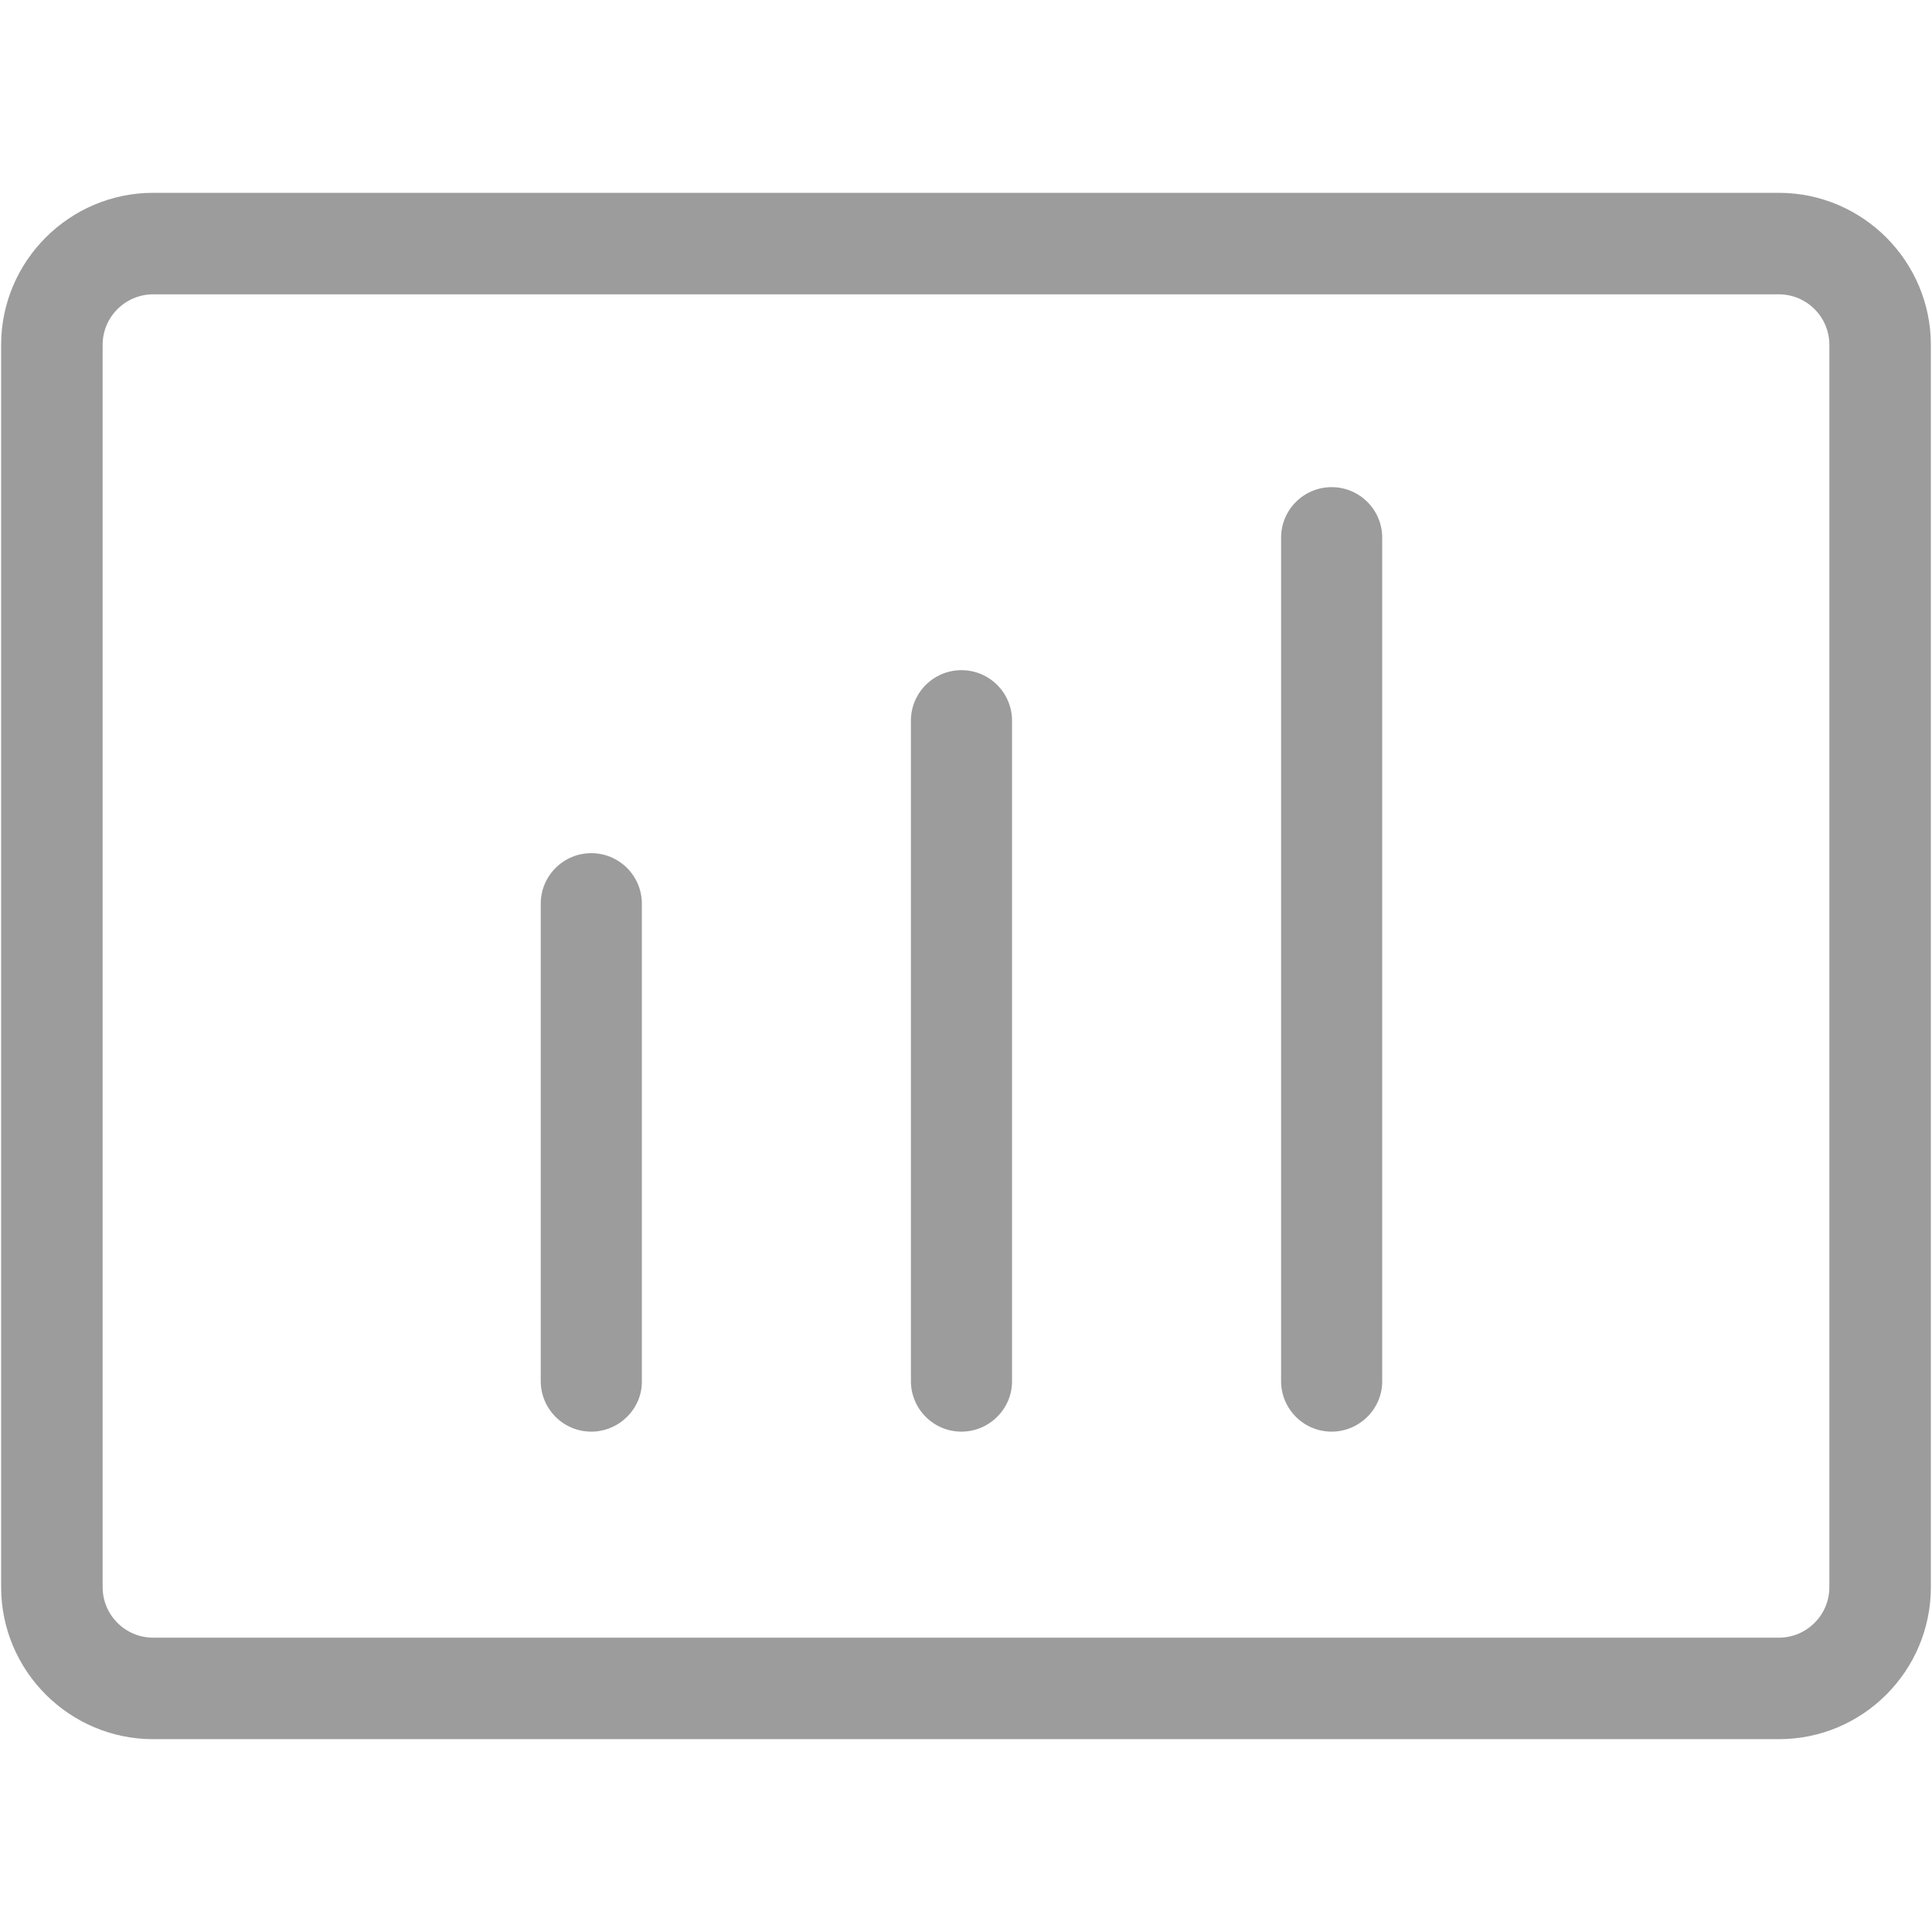
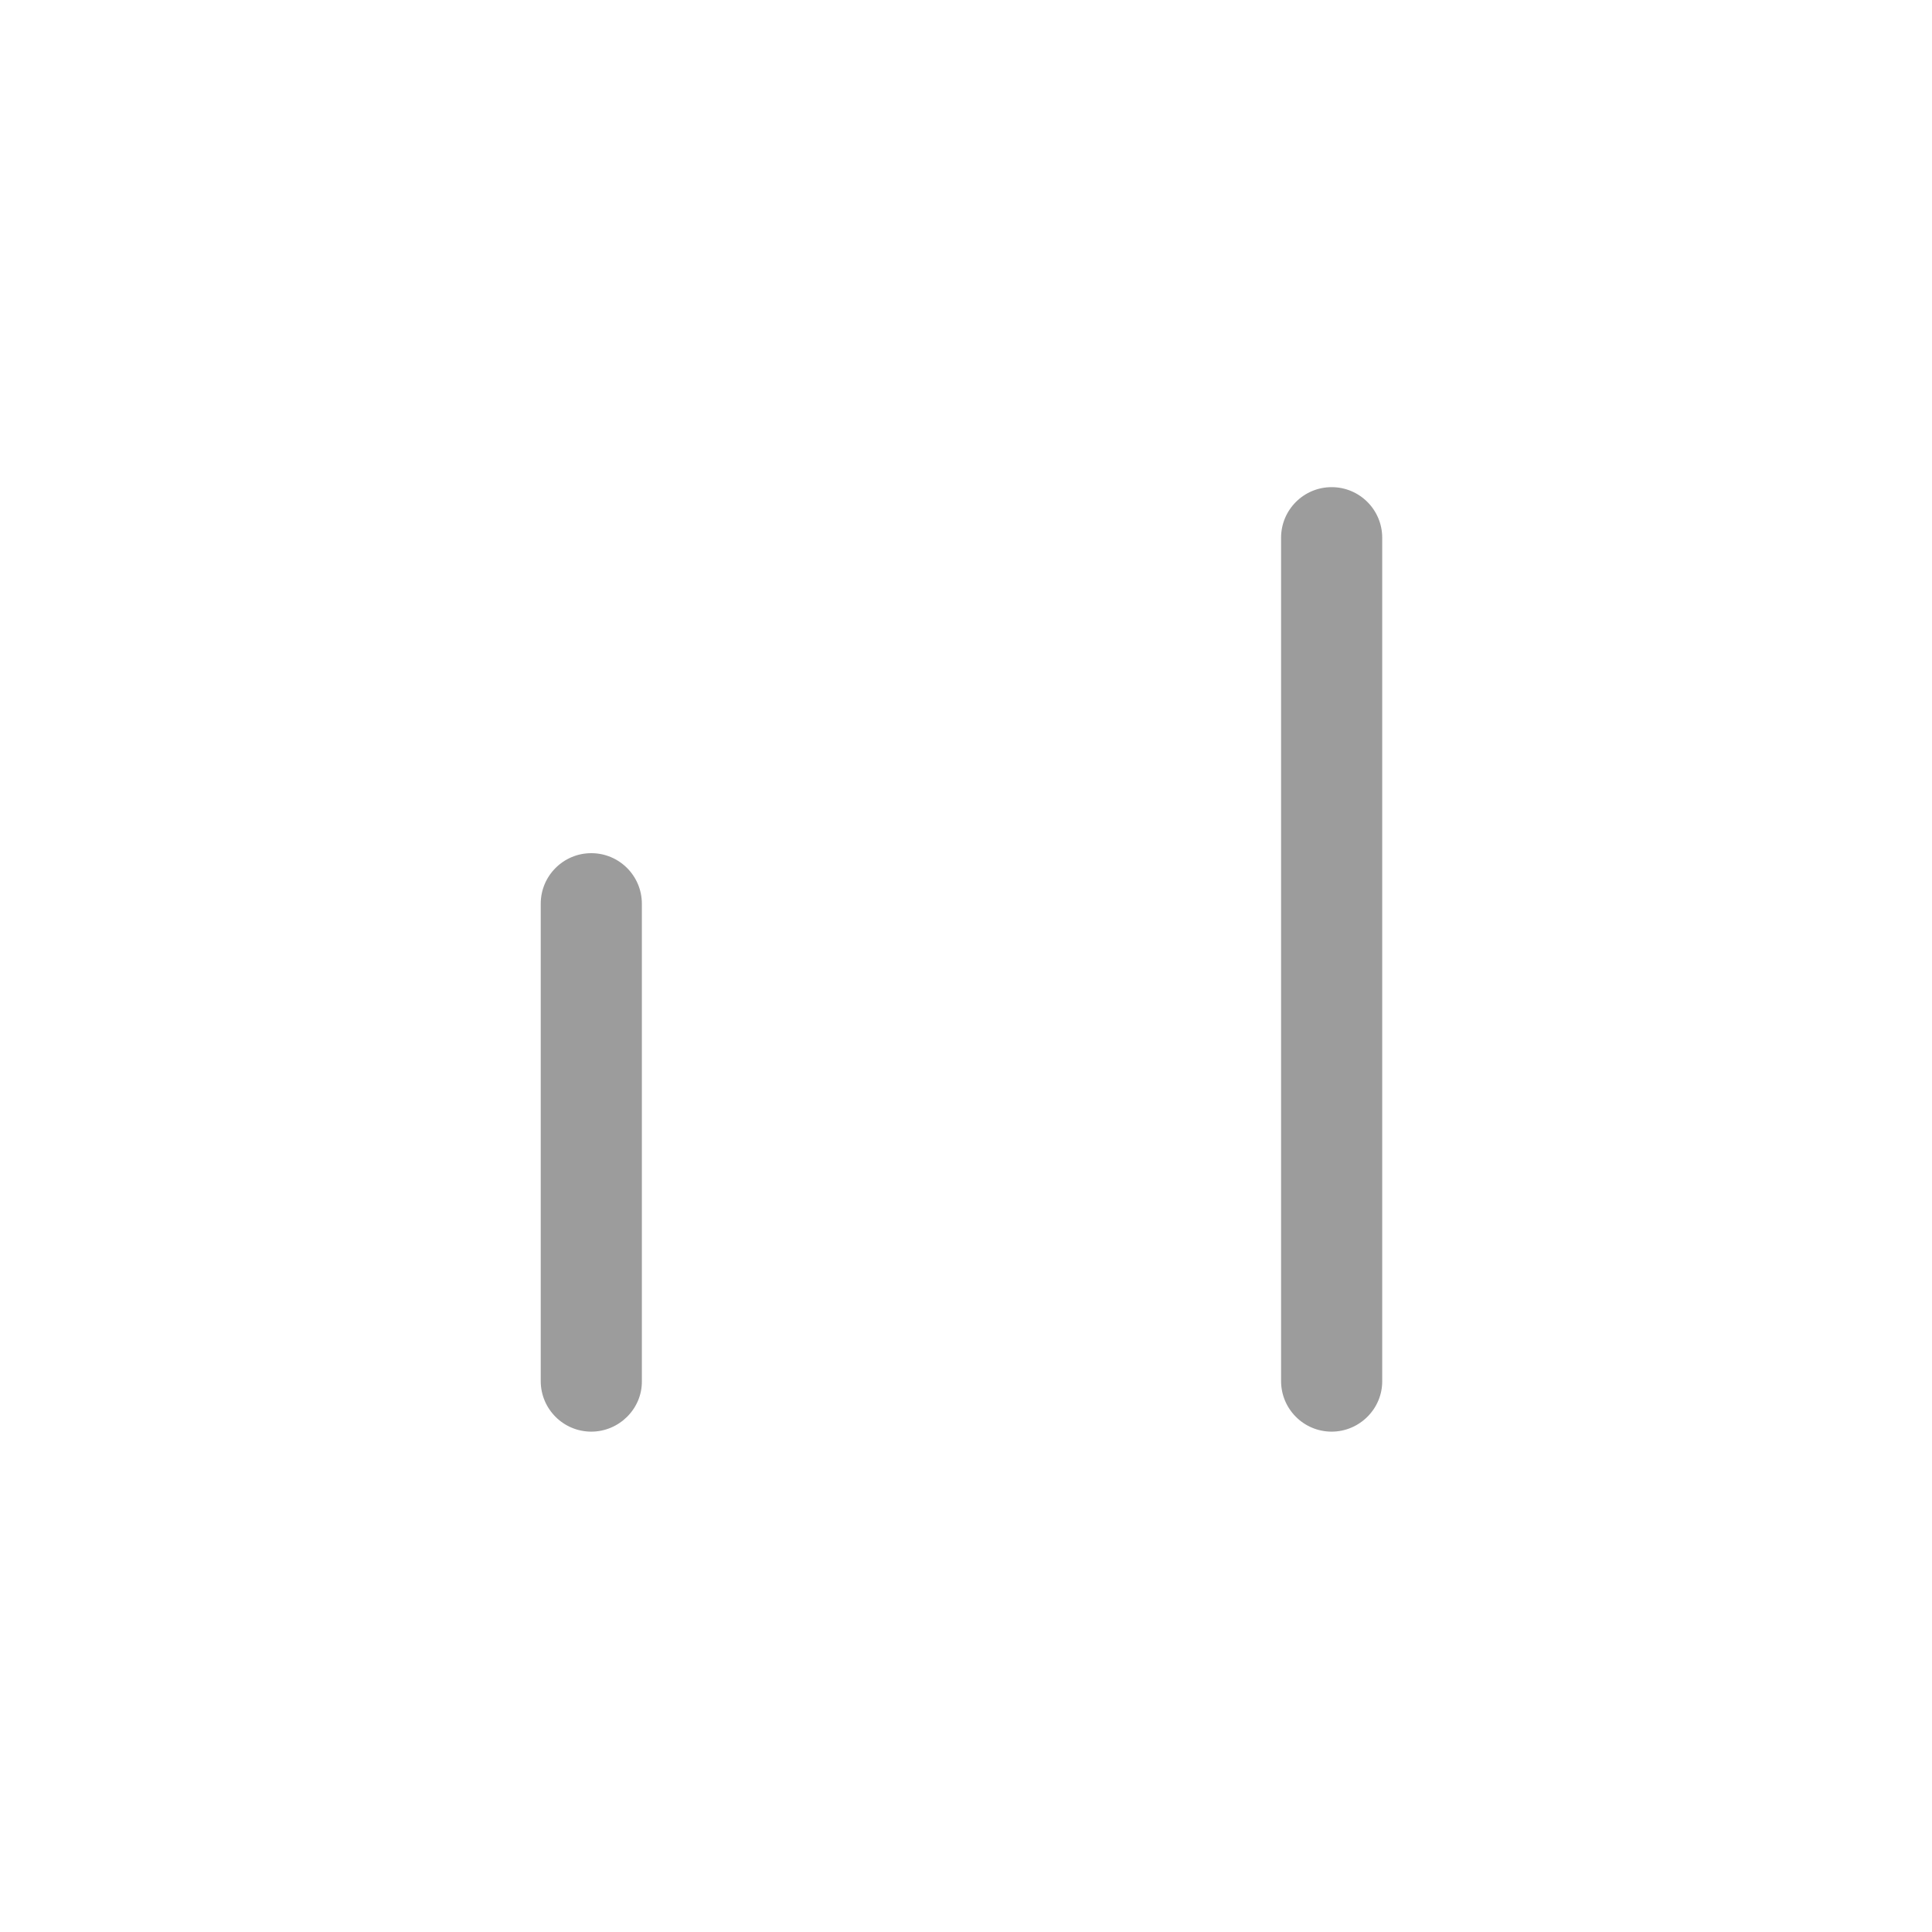
<svg xmlns="http://www.w3.org/2000/svg" id="Capa_1" x="0px" y="0px" viewBox="0 0 512 512" style="enable-background:new 0 0 512 512;" xml:space="preserve">
  <style type="text/css">	.st0{fill:#9C9C9C;}</style>
  <g>
    <g>
-       <path class="st0" d="M471.4,460.9H40.6c-22.2,0-40.3-18.1-40.3-40.3V91.4c0-22.2,18.1-40.3,40.3-40.3h430.8   c22.2,0,40.3,18.1,40.3,40.3v329.2C511.7,442.8,493.7,460.9,471.4,460.9z M40.6,78c-7.4,0-13.4,6-13.4,13.4v329.2   c0,7.4,6,13.4,13.4,13.4h430.8c7.4,0,13.4-6,13.4-13.4V91.4c0-7.4-6-13.4-13.4-13.4H40.6z" />
-     </g>
+       </g>
    <g>
      <path class="st0" d="M156.7,379.4c-7.4,0-13.4-6-13.4-13.4V239.5c0-7.4,6-13.4,13.4-13.4s13.4,6,13.4,13.4v126.5   C170.2,373.3,164.1,379.4,156.7,379.4z" />
    </g>
    <g>
-       <path class="st0" d="M254.8,379.4c-7.4,0-13.4-6-13.4-13.4V191c0-7.4,6-13.4,13.4-13.4c7.4,0,13.4,6,13.4,13.4v174.9   C268.3,373.3,262.2,379.4,254.8,379.4z" />
-     </g>
+       </g>
    <g>
      <path class="st0" d="M352.9,379.4c-7.4,0-13.4-6-13.4-13.4V142.5c0-7.4,6-13.4,13.4-13.4c7.4,0,13.4,6,13.4,13.4v223.4   C366.4,373.3,360.3,379.4,352.9,379.4z" />
    </g>
  </g>
</svg>